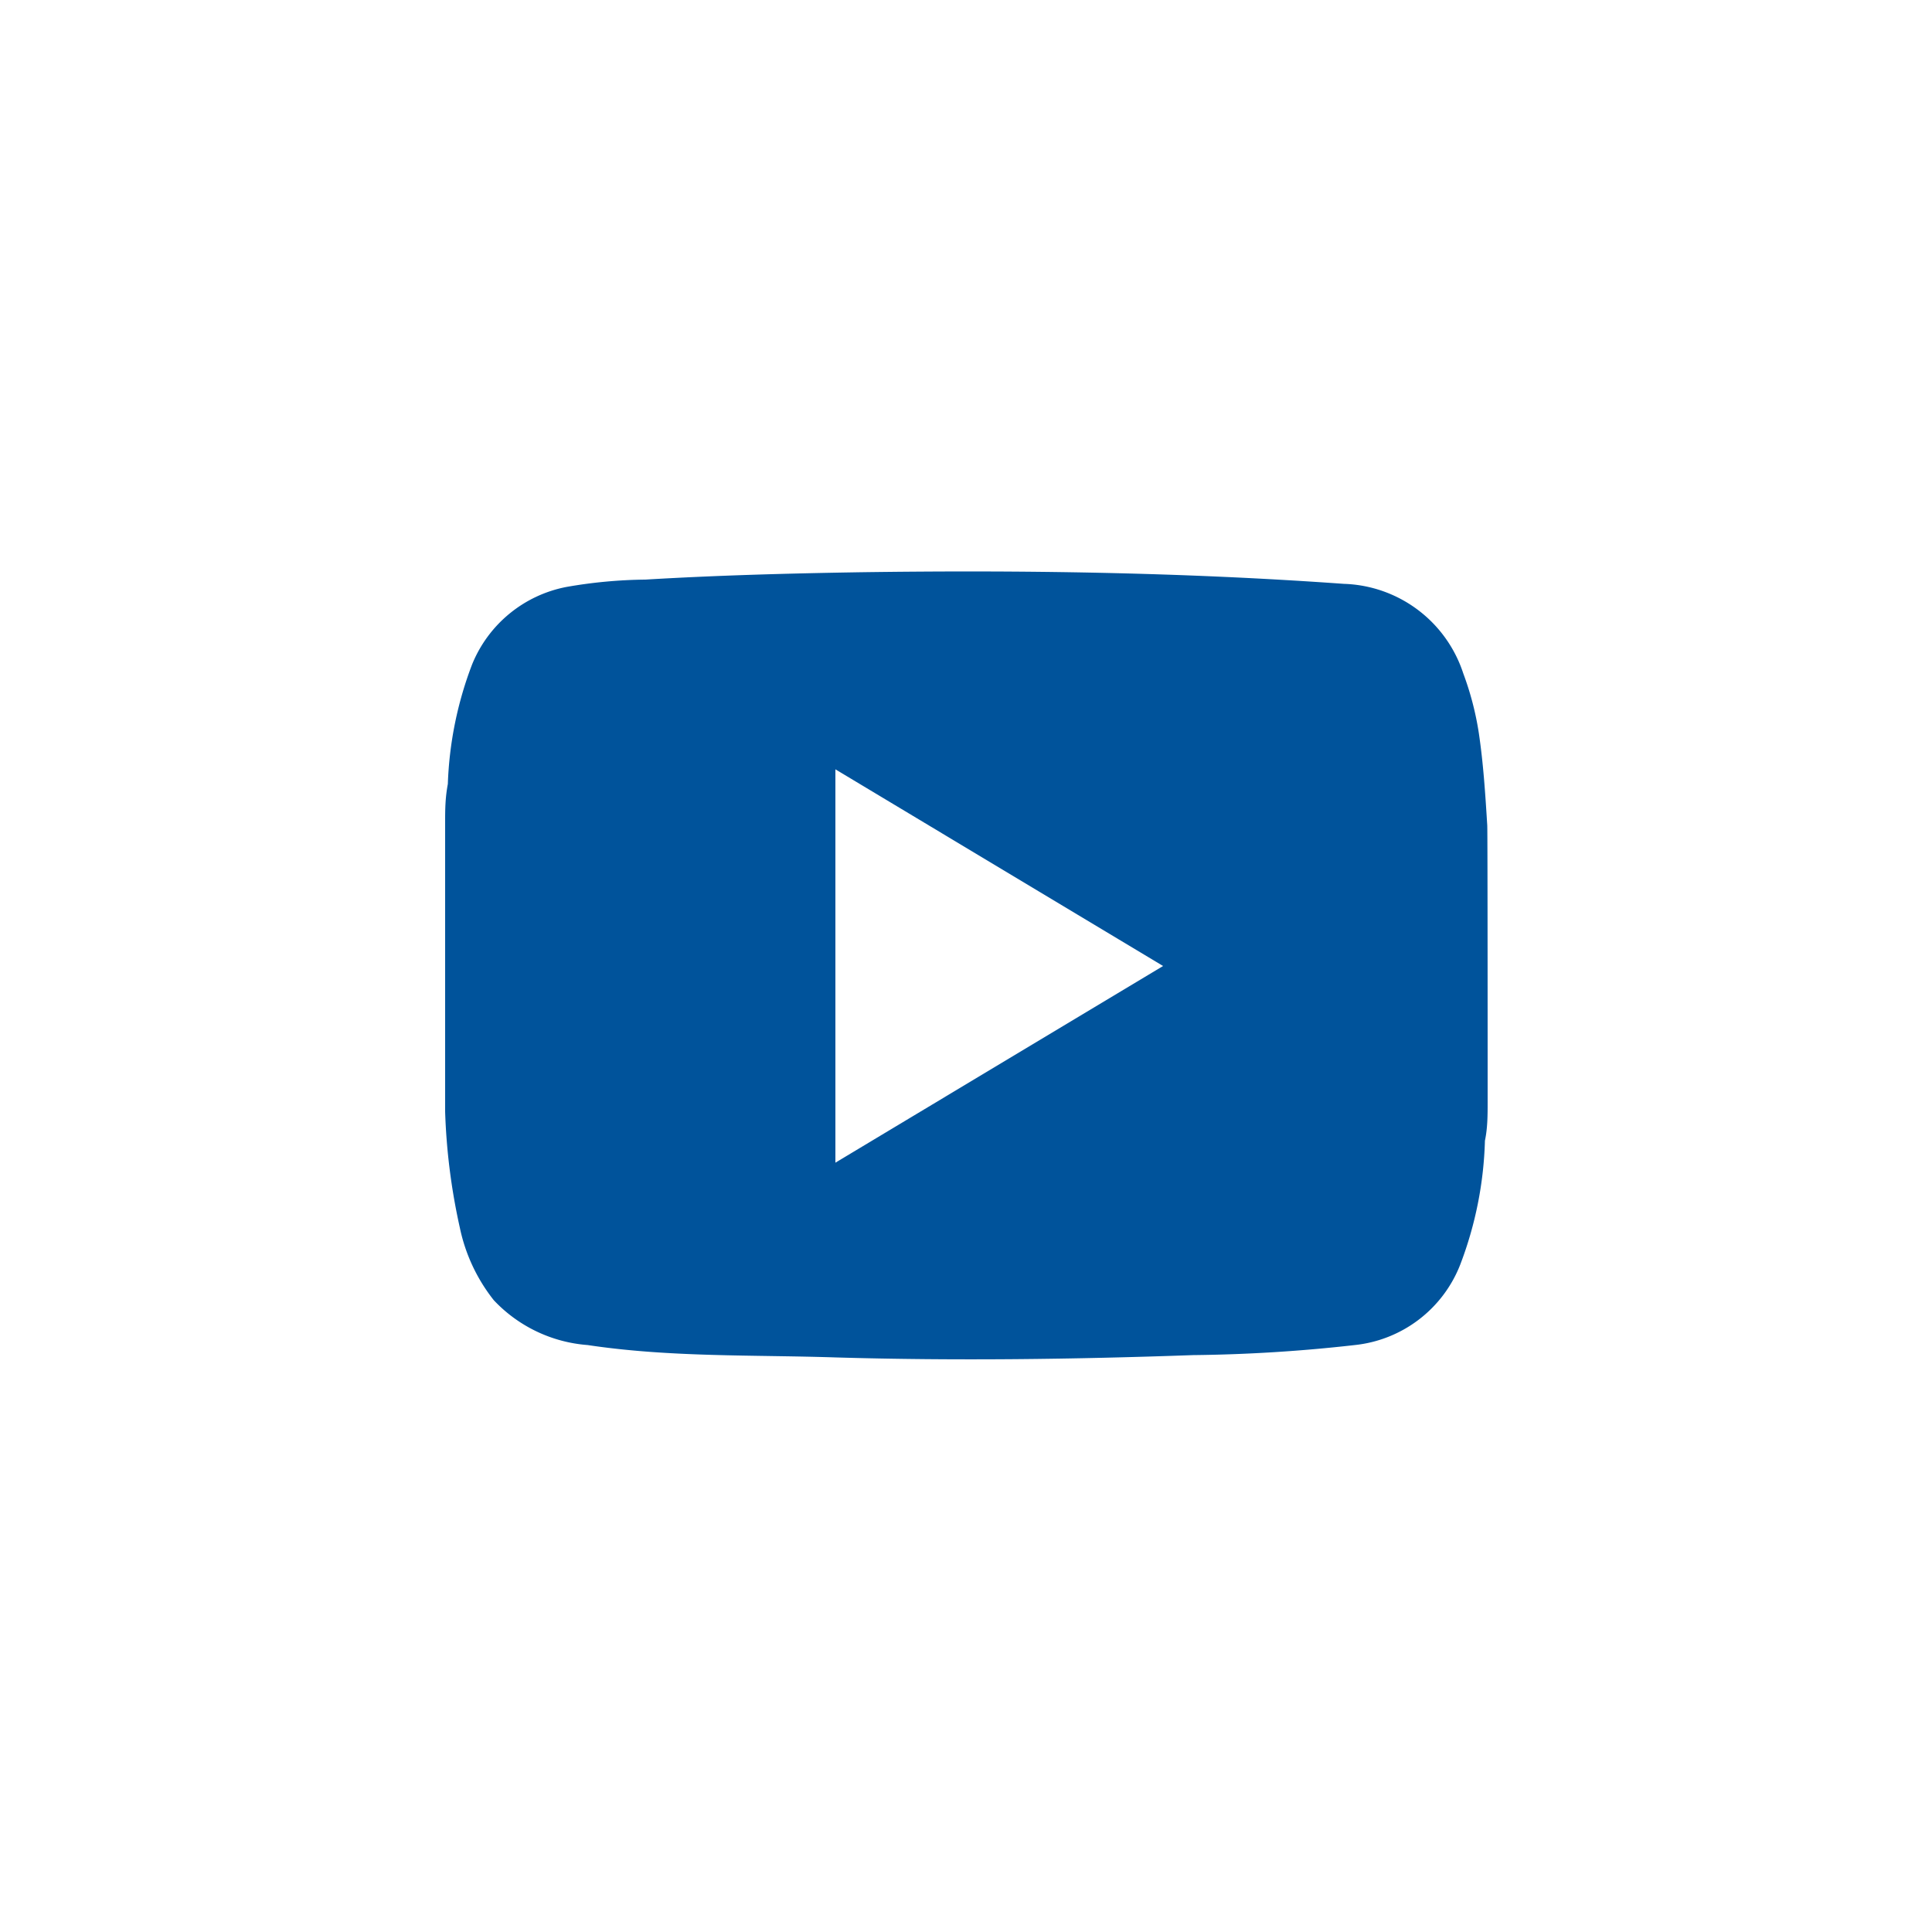
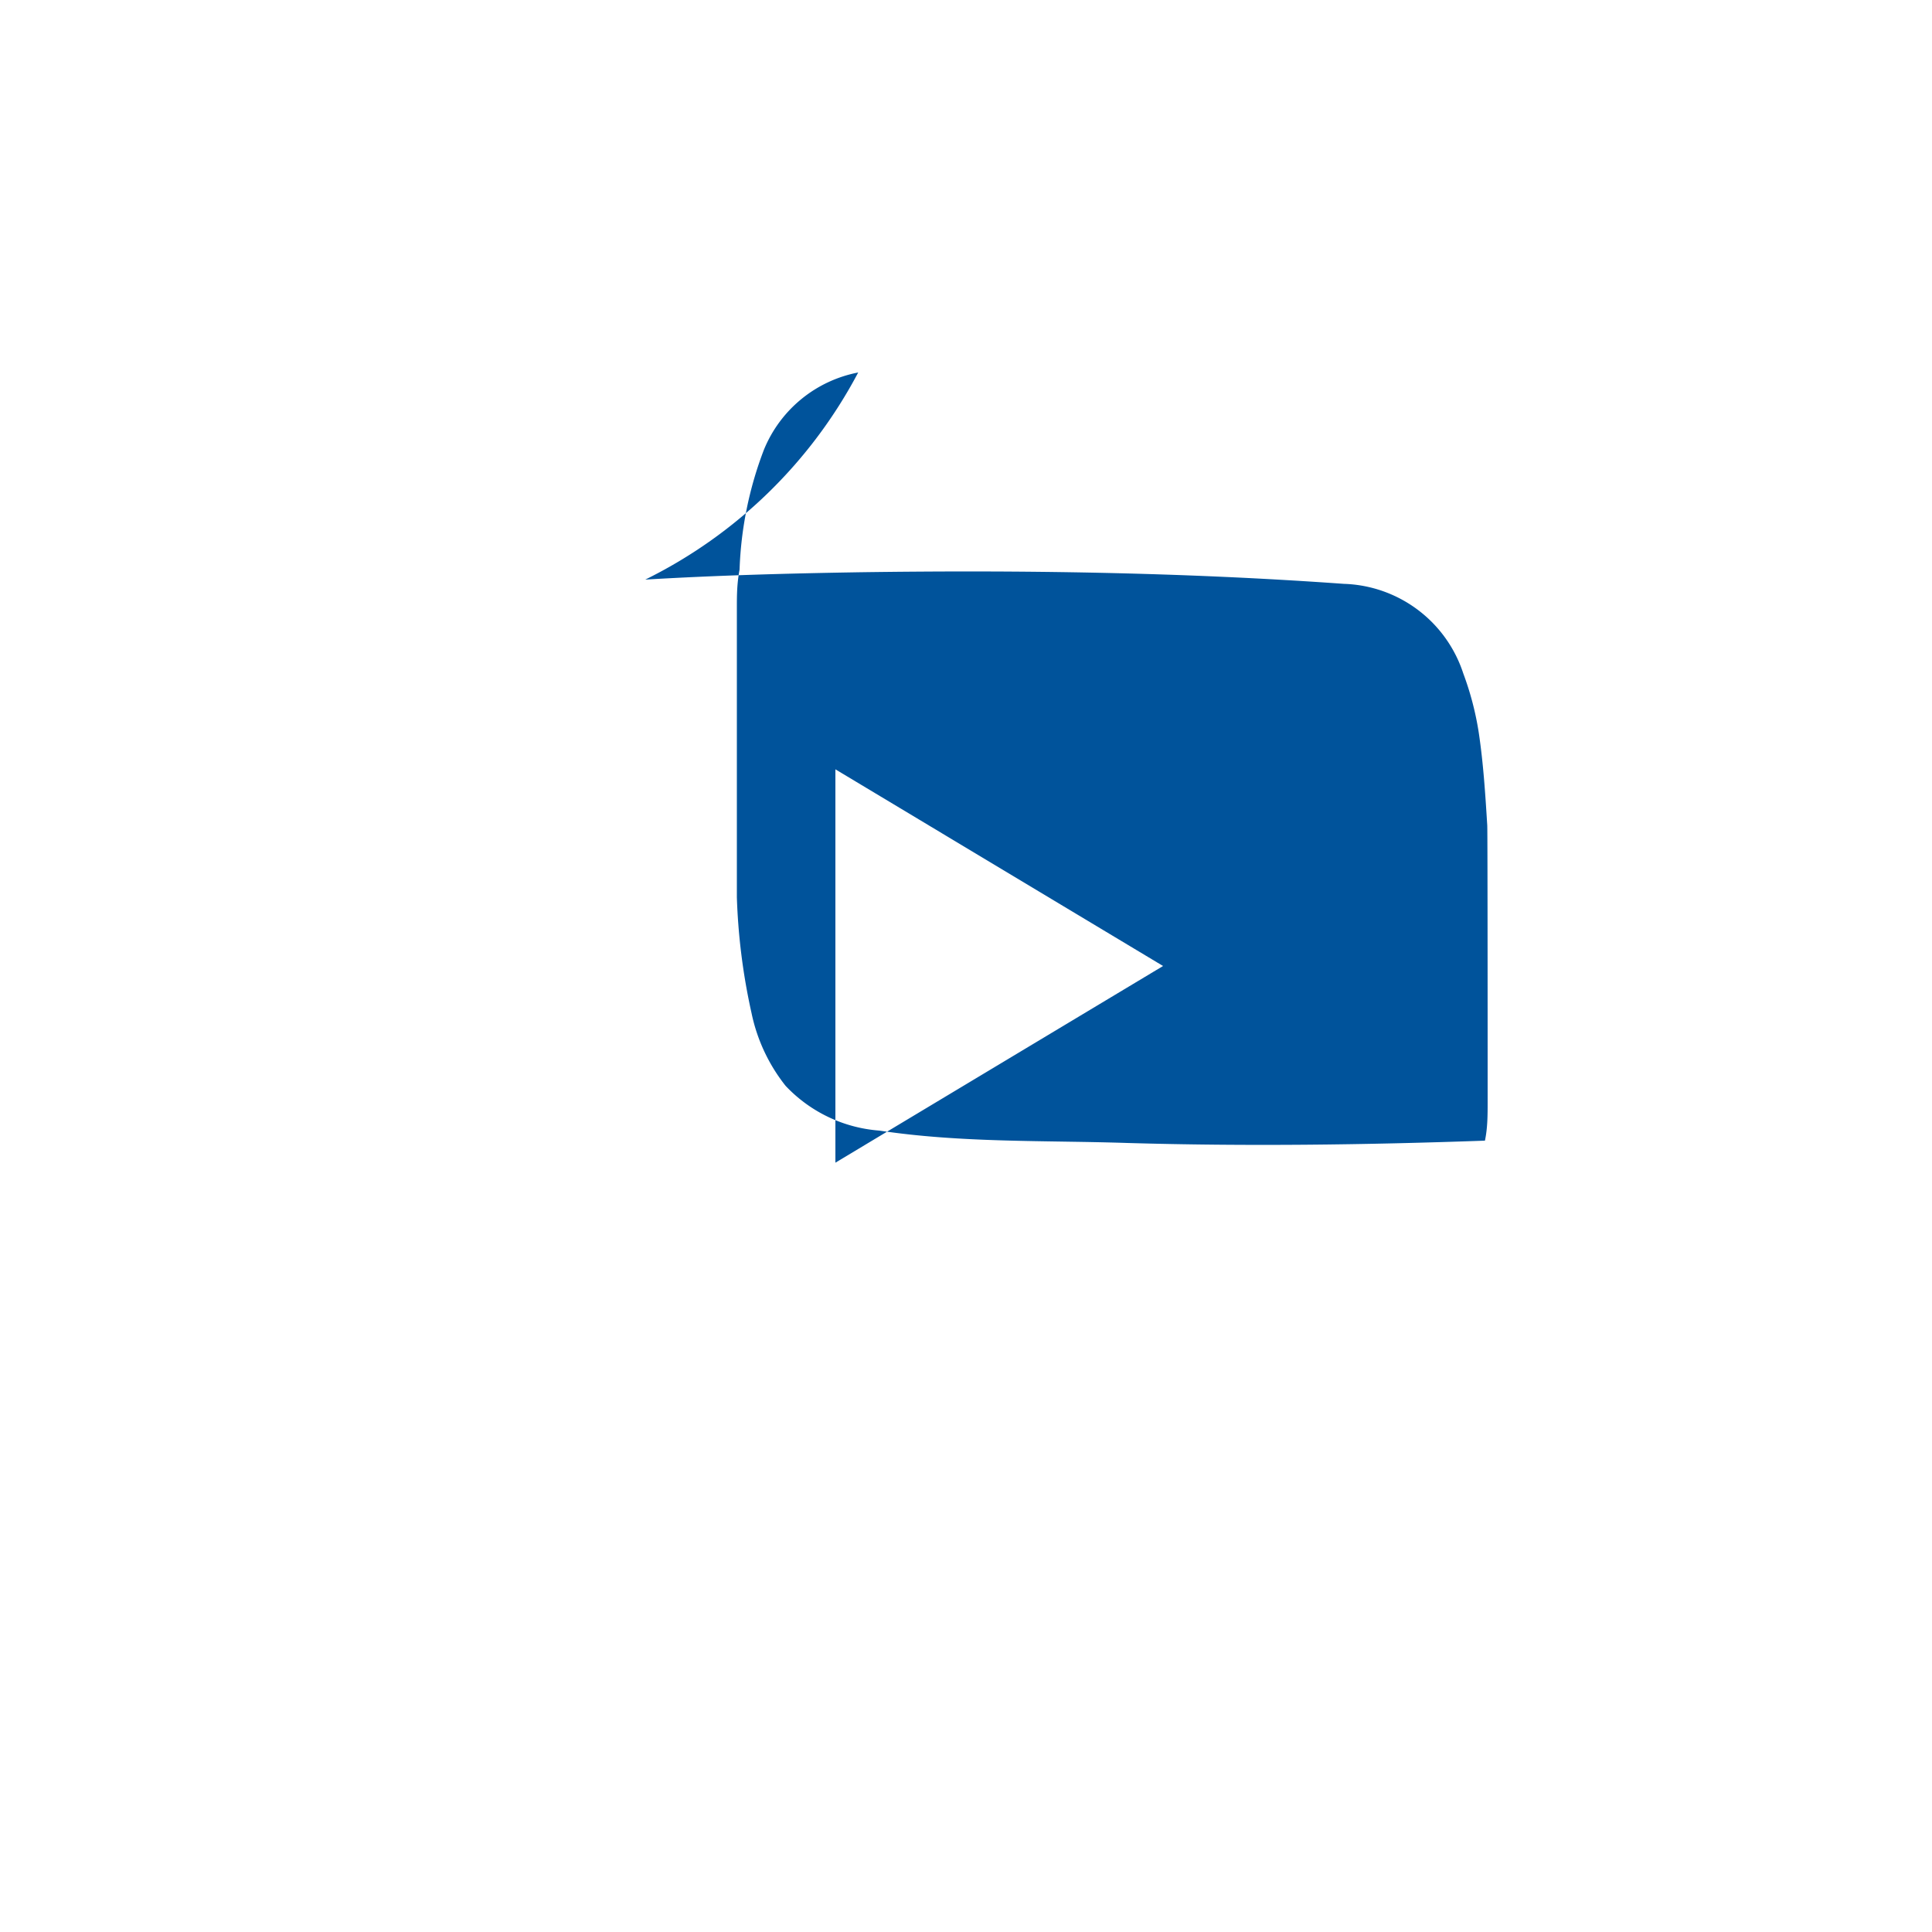
<svg xmlns="http://www.w3.org/2000/svg" id="圖層_1" data-name="圖層 1" viewBox="0 0 50 50">
  <defs>
    <style>.cls-1{fill:#00539b;}</style>
  </defs>
  <title>icon</title>
-   <path class="cls-1" d="M38.5,28.52c0,0.33,0,.67-0.07,1a9.71,9.71,0,0,1-.64,3.21,3.3,3.3,0,0,1-2.73,2.08,40.65,40.65,0,0,1-4.18.26c-3.09.11-6.17,0.15-9.26,0.06-2.14-.07-4.28,0-6.41-0.32a3.72,3.72,0,0,1-2.43-1.16,4.5,4.5,0,0,1-.88-1.88,16.13,16.13,0,0,1-.38-3c0-.1,0-7.41,0-7.48,0-.32,0-0.63.07-1a9.56,9.56,0,0,1,.63-3.1,3.31,3.31,0,0,1,2.44-2A12.46,12.46,0,0,1,16.7,15c1.84-.11,3.69-0.16,5.54-0.19,4.18-.06,8.36,0,12.54.3a3.36,3.36,0,0,1,3.09,2.32,7.76,7.76,0,0,1,.4,1.53c0.12,0.8.17,1.6,0.22,2.4C38.5,21.48,38.5,28.46,38.5,28.52ZM30.1,25l-8.48-5.09V30.09Z" />
+   <path class="cls-1" d="M38.5,28.52c0,0.33,0,.67-0.07,1c-3.09.11-6.17,0.15-9.26,0.06-2.14-.07-4.28,0-6.41-0.32a3.72,3.72,0,0,1-2.43-1.16,4.5,4.5,0,0,1-.88-1.88,16.13,16.13,0,0,1-.38-3c0-.1,0-7.41,0-7.48,0-.32,0-0.63.07-1a9.56,9.56,0,0,1,.63-3.1,3.31,3.31,0,0,1,2.44-2A12.46,12.46,0,0,1,16.7,15c1.84-.11,3.69-0.16,5.54-0.19,4.18-.06,8.36,0,12.54.3a3.36,3.36,0,0,1,3.09,2.32,7.76,7.76,0,0,1,.4,1.53c0.12,0.8.17,1.6,0.22,2.4C38.5,21.48,38.5,28.46,38.5,28.52ZM30.1,25l-8.48-5.09V30.09Z" />
</svg>